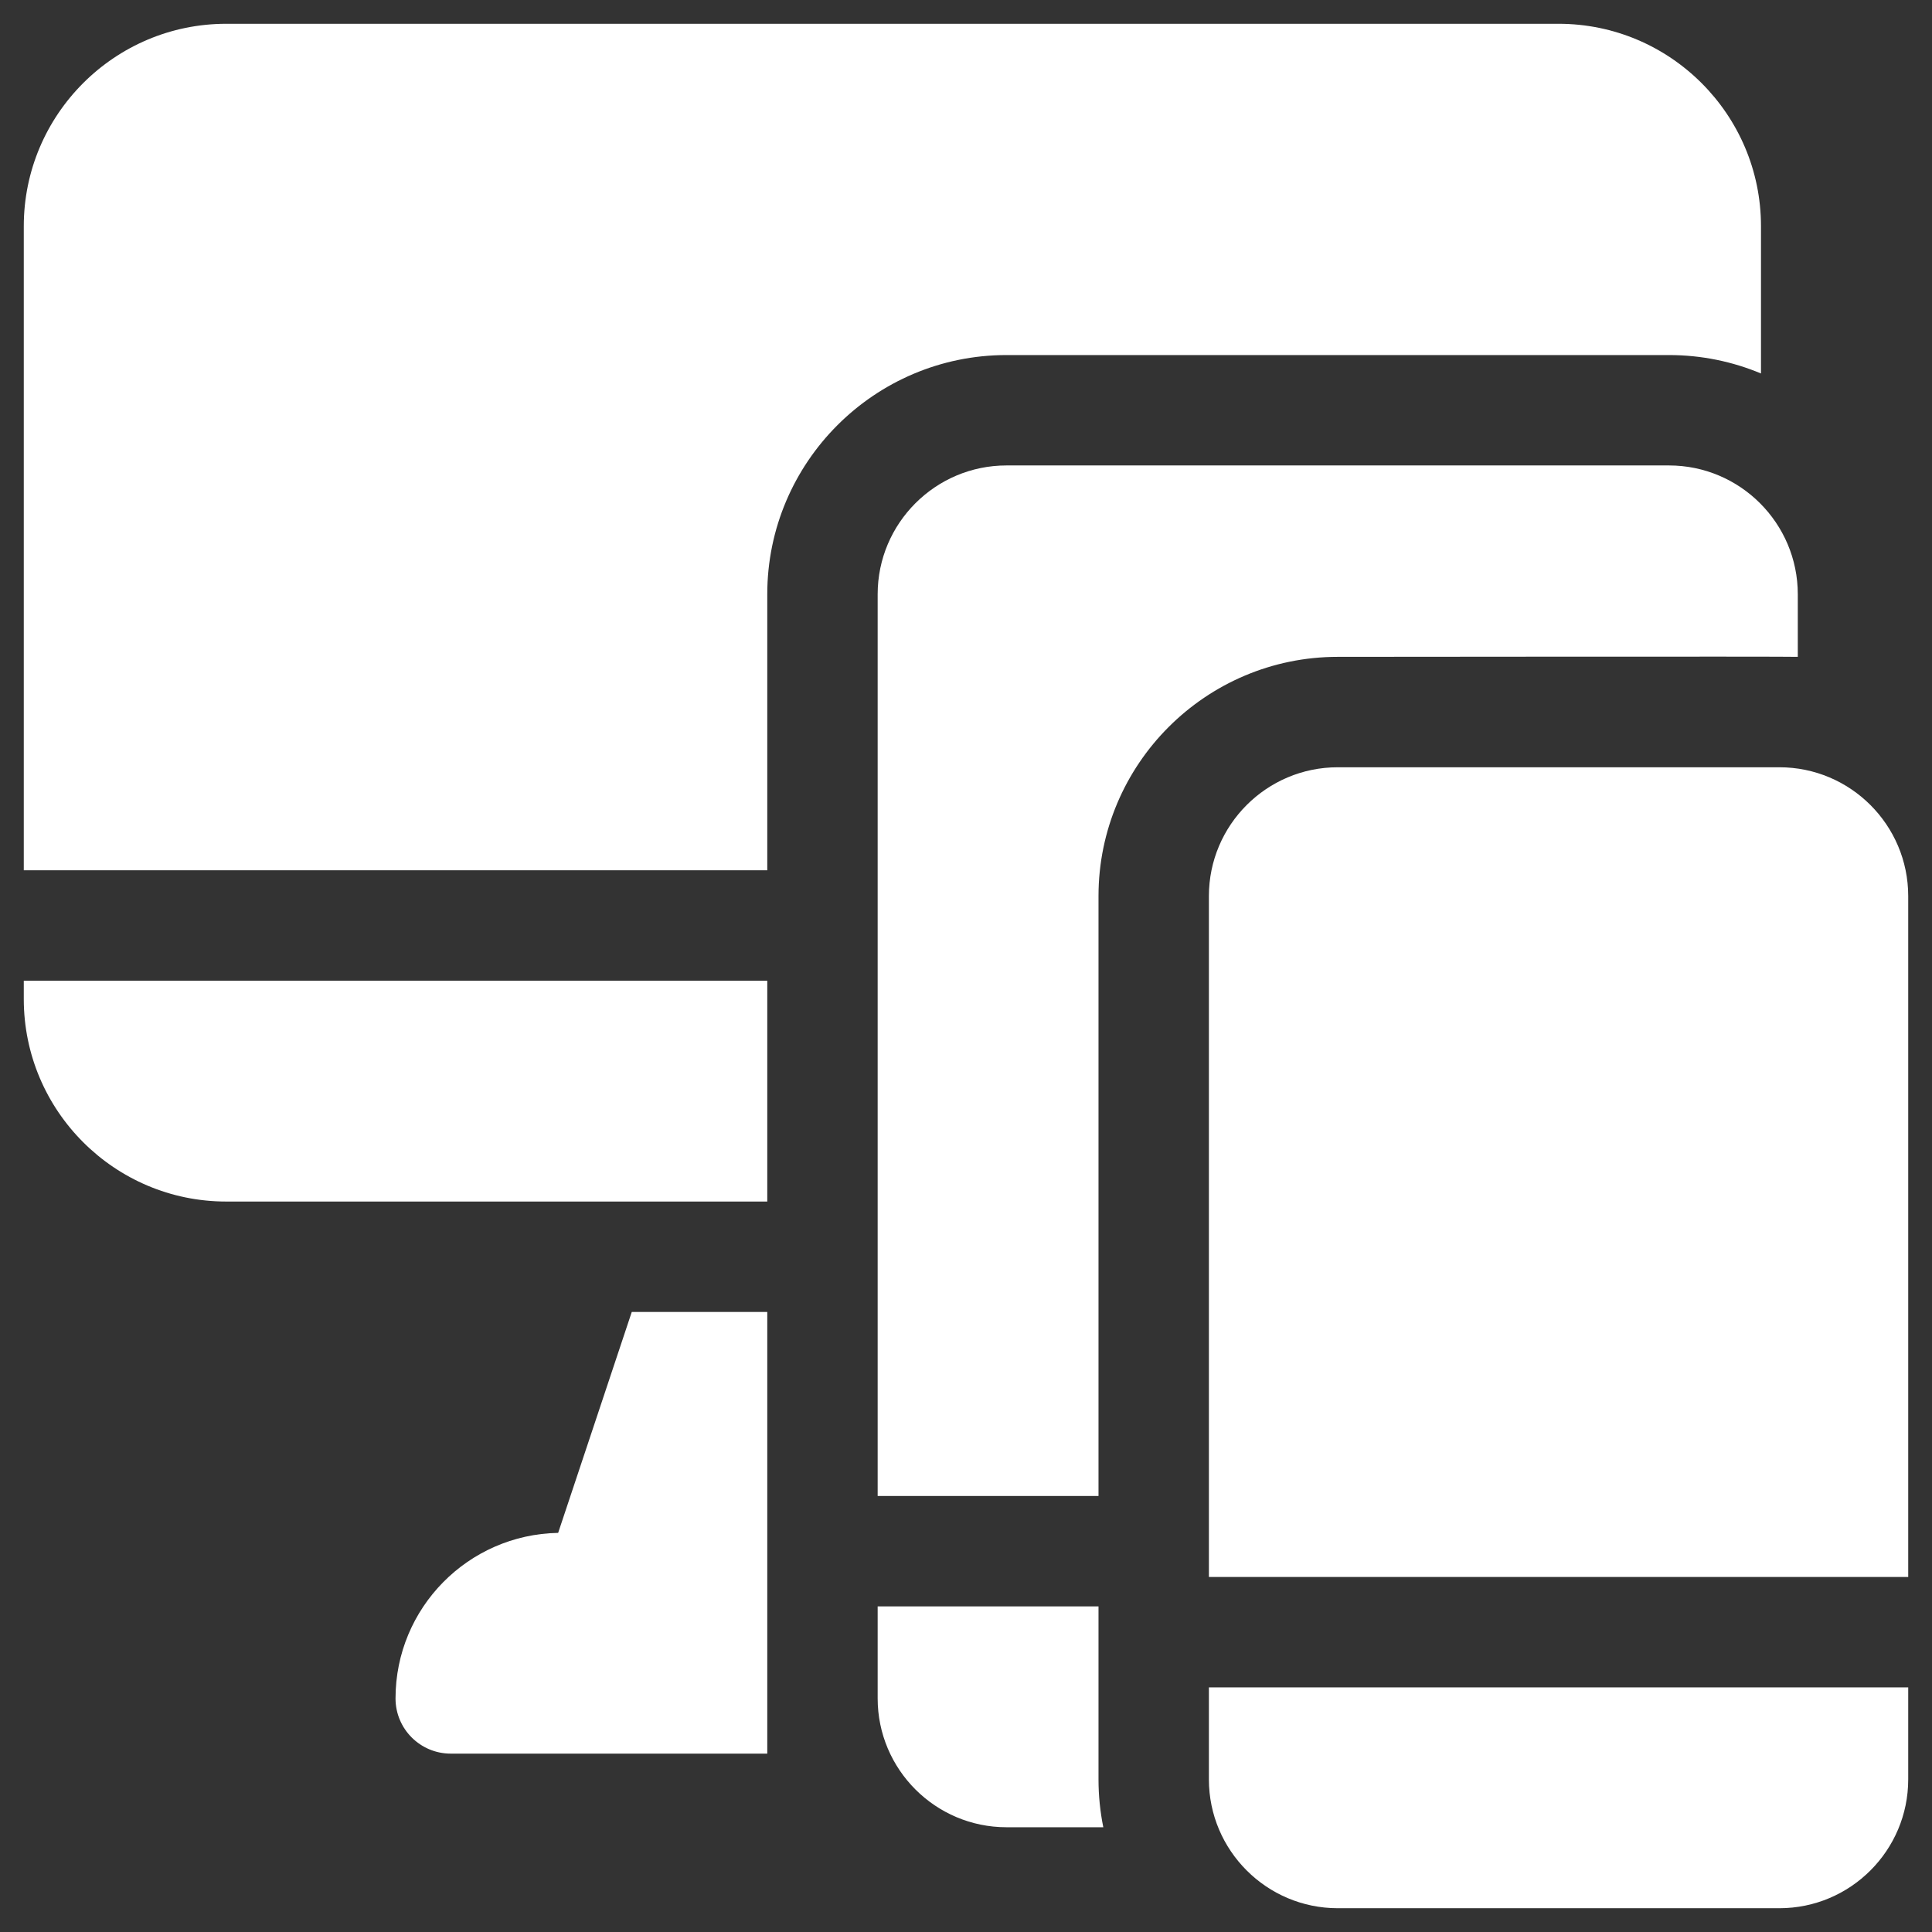
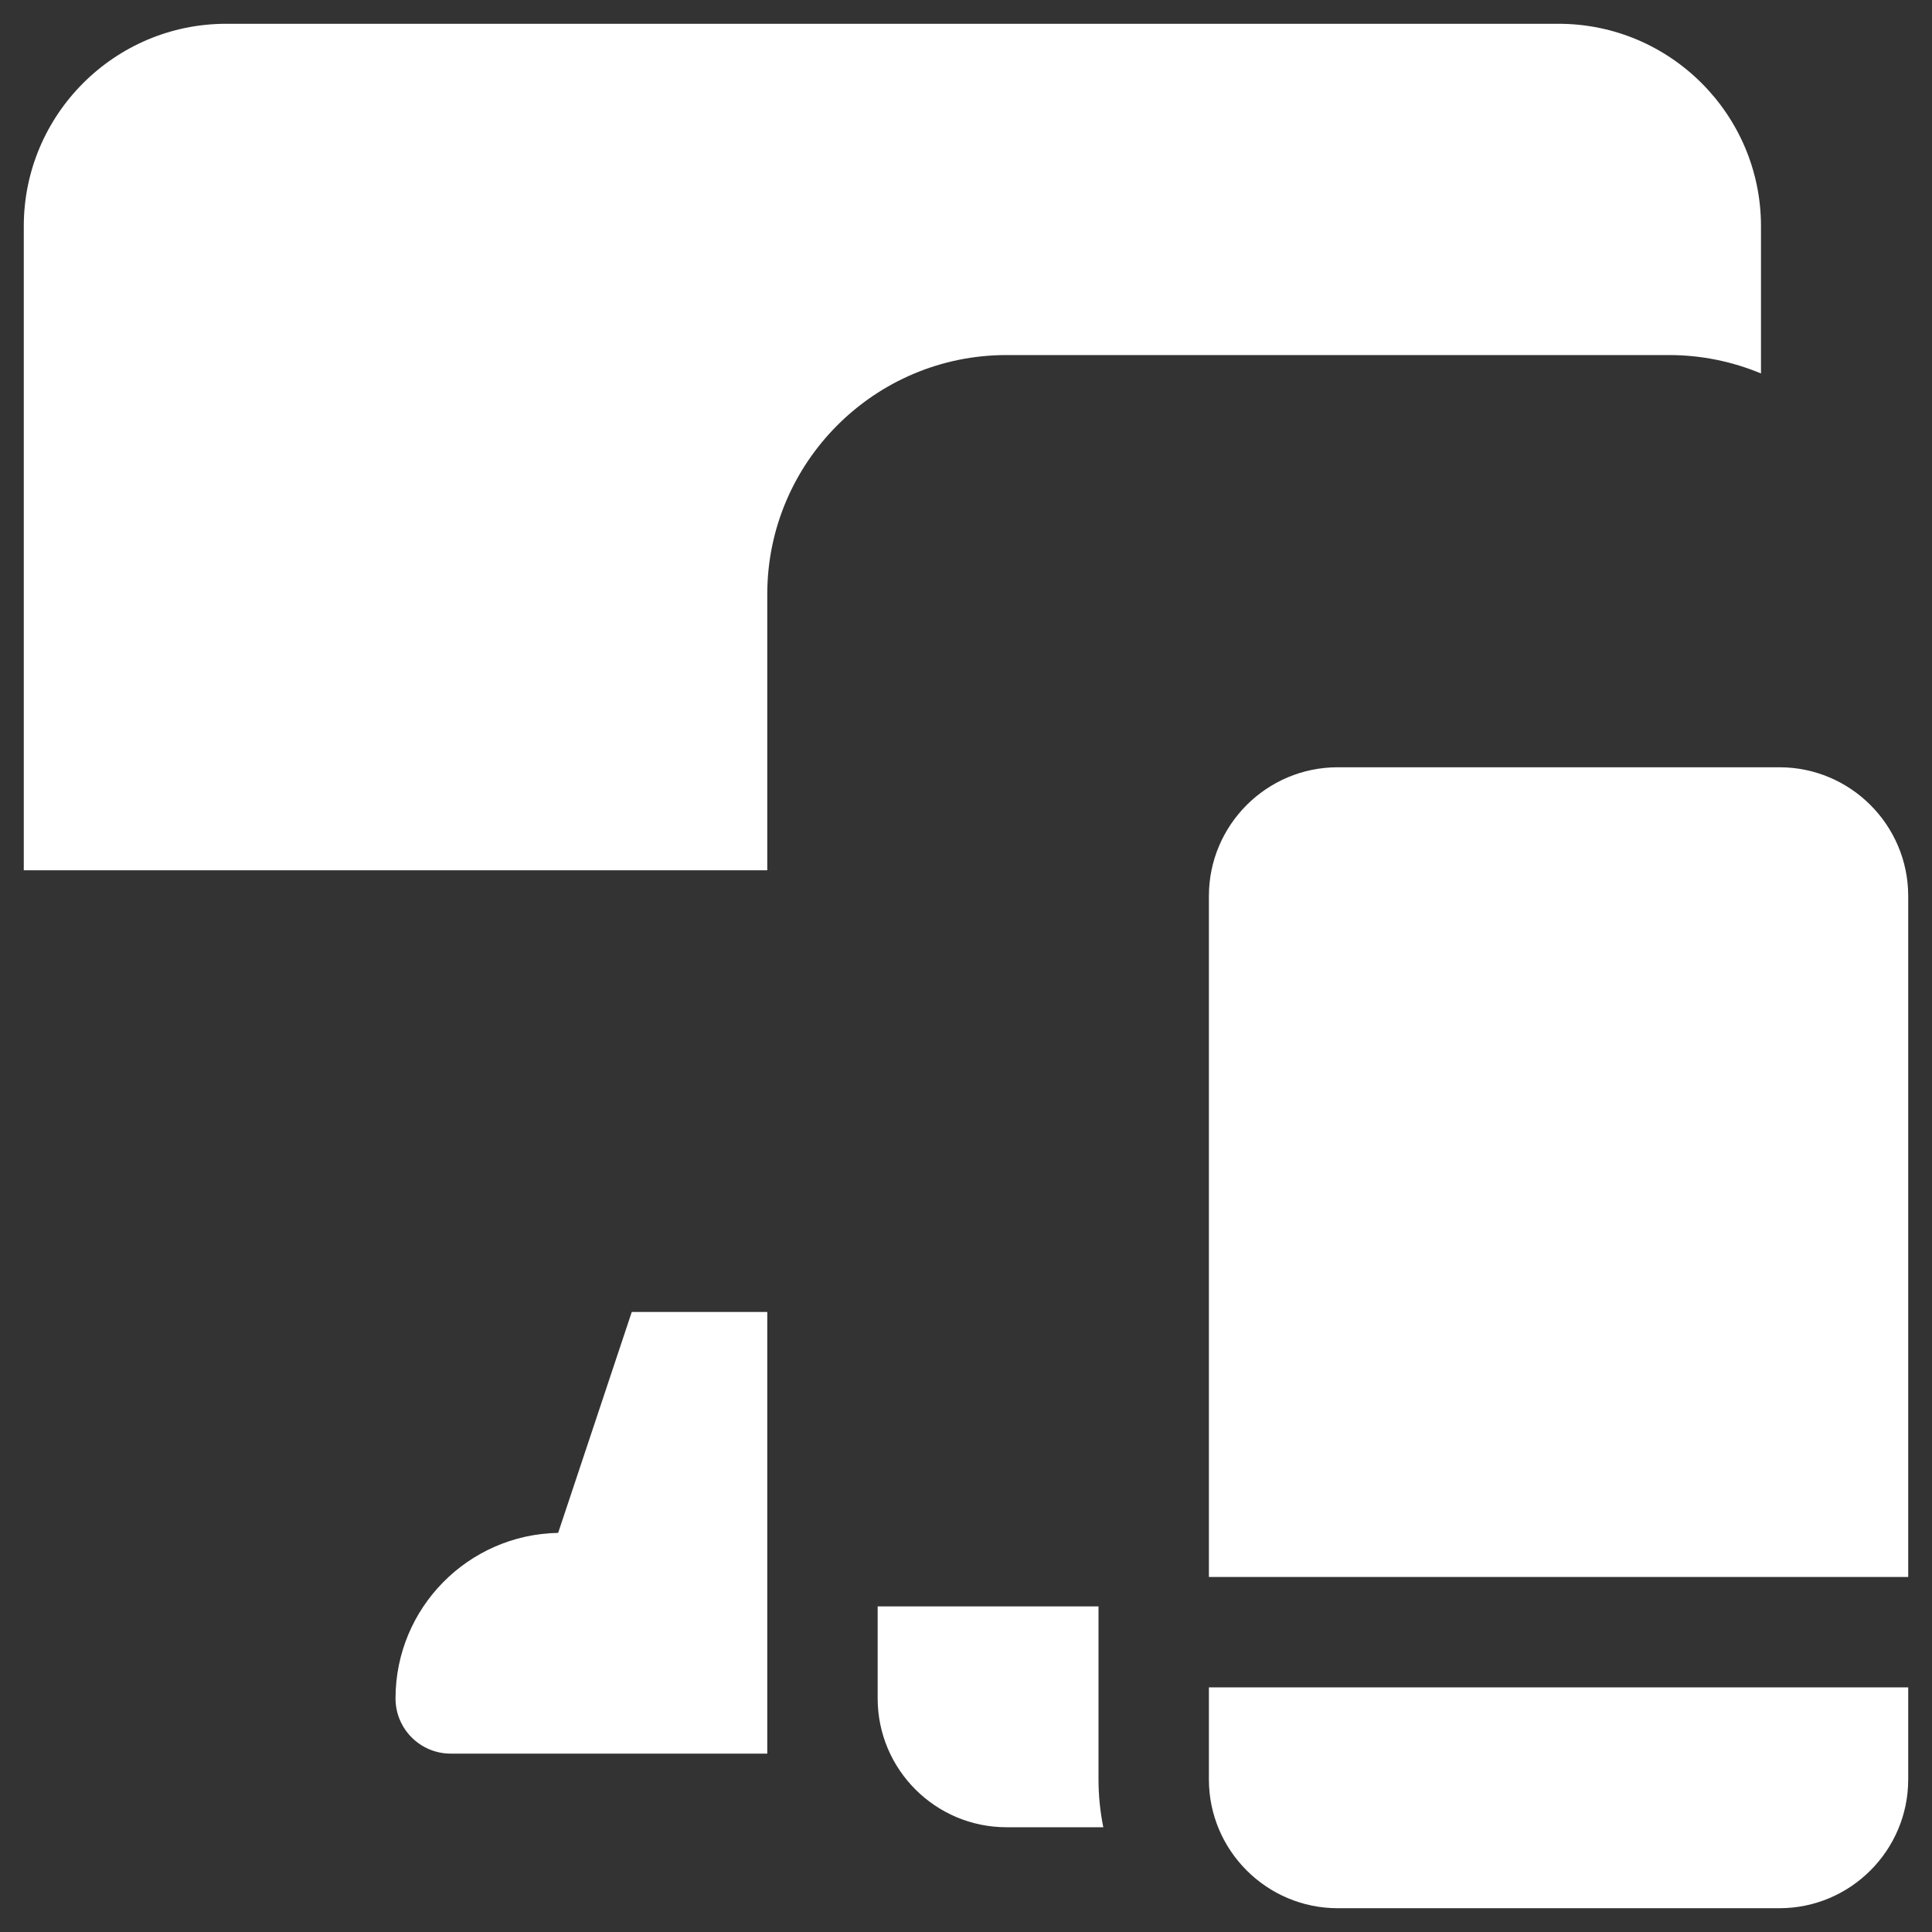
<svg xmlns="http://www.w3.org/2000/svg" width="58" height="58" viewBox="0 0 58 58" fill="none">
  <rect x="0" y="0" width="58" height="58" fill="#333333" stroke="none" />
  <path d="M36.292 50.656V53.419C36.292 55.551 38.027 57.286 40.16 57.286H53.419C55.551 57.286 57.286 55.551 57.286 53.419V50.656H36.292Z" fill="white" />
  <path d="M57.286 47.342V26.901C57.286 24.768 55.551 23.034 53.419 23.034H40.16C38.027 23.034 36.292 24.768 36.292 26.901V47.342H57.286Z" fill="white" />
-   <path d="M40.16 19.719C40.16 19.719 53.788 19.705 53.971 19.719V17.84C53.971 15.708 52.236 13.973 50.104 13.973H30.215C28.083 13.973 26.348 15.708 26.348 17.84V44.911H32.978V26.901C32.978 22.941 36.2 19.719 40.16 19.719Z" fill="white" />
  <path d="M32.978 48.225H26.348V50.988C26.348 53.12 28.083 54.855 30.215 54.855H33.122C33.028 54.391 32.978 53.91 32.978 53.419V48.225Z" fill="white" />
  <path d="M30.215 10.659H50.104C51.082 10.659 52.015 10.856 52.866 11.212V6.791C52.866 3.44 50.14 0.714 46.789 0.714H6.791C3.44 0.714 0.714 3.44 0.714 6.791V26.127H23.034V17.84C23.034 13.88 26.256 10.659 30.215 10.659Z" fill="white" />
-   <path d="M0.714 29.442V29.994C0.714 33.345 3.44 36.071 6.791 36.071H23.034V29.442H0.714Z" fill="white" />
  <path d="M23.034 39.386H18.966L16.756 46.018C14.052 46.067 11.874 48.272 11.874 50.988C11.874 51.903 12.616 52.645 13.531 52.645H23.034" fill="white" />
</svg>